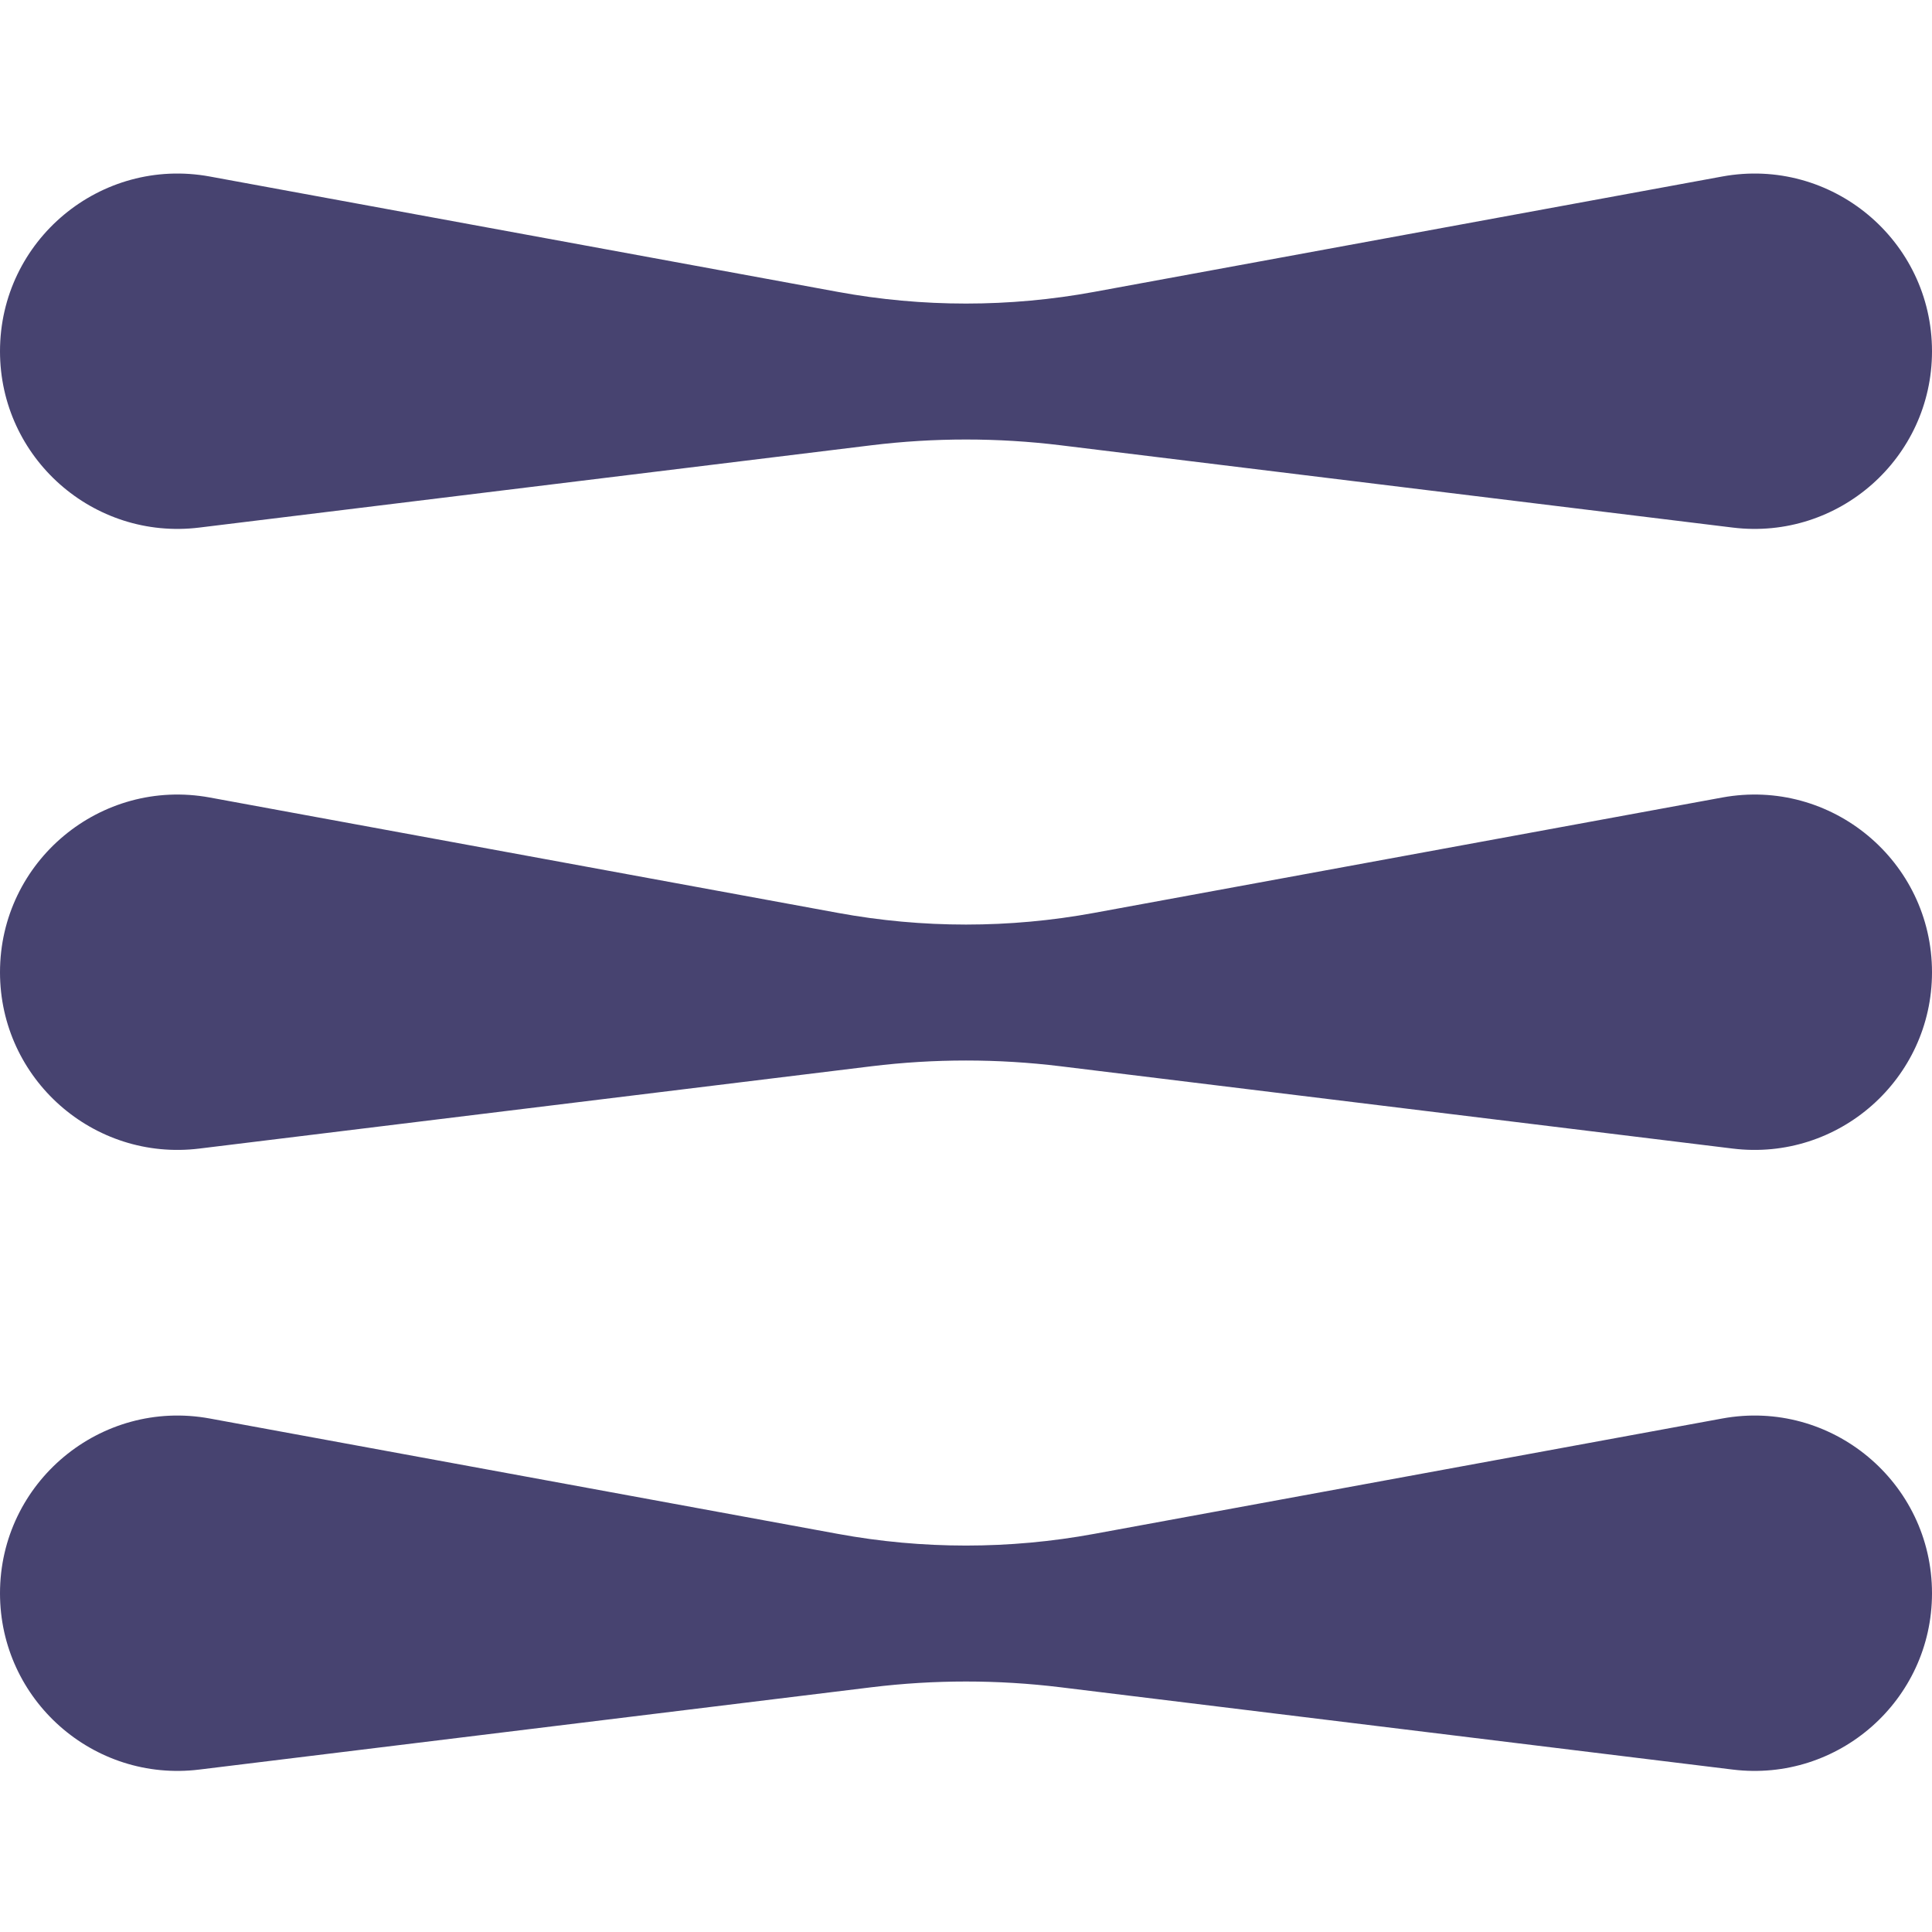
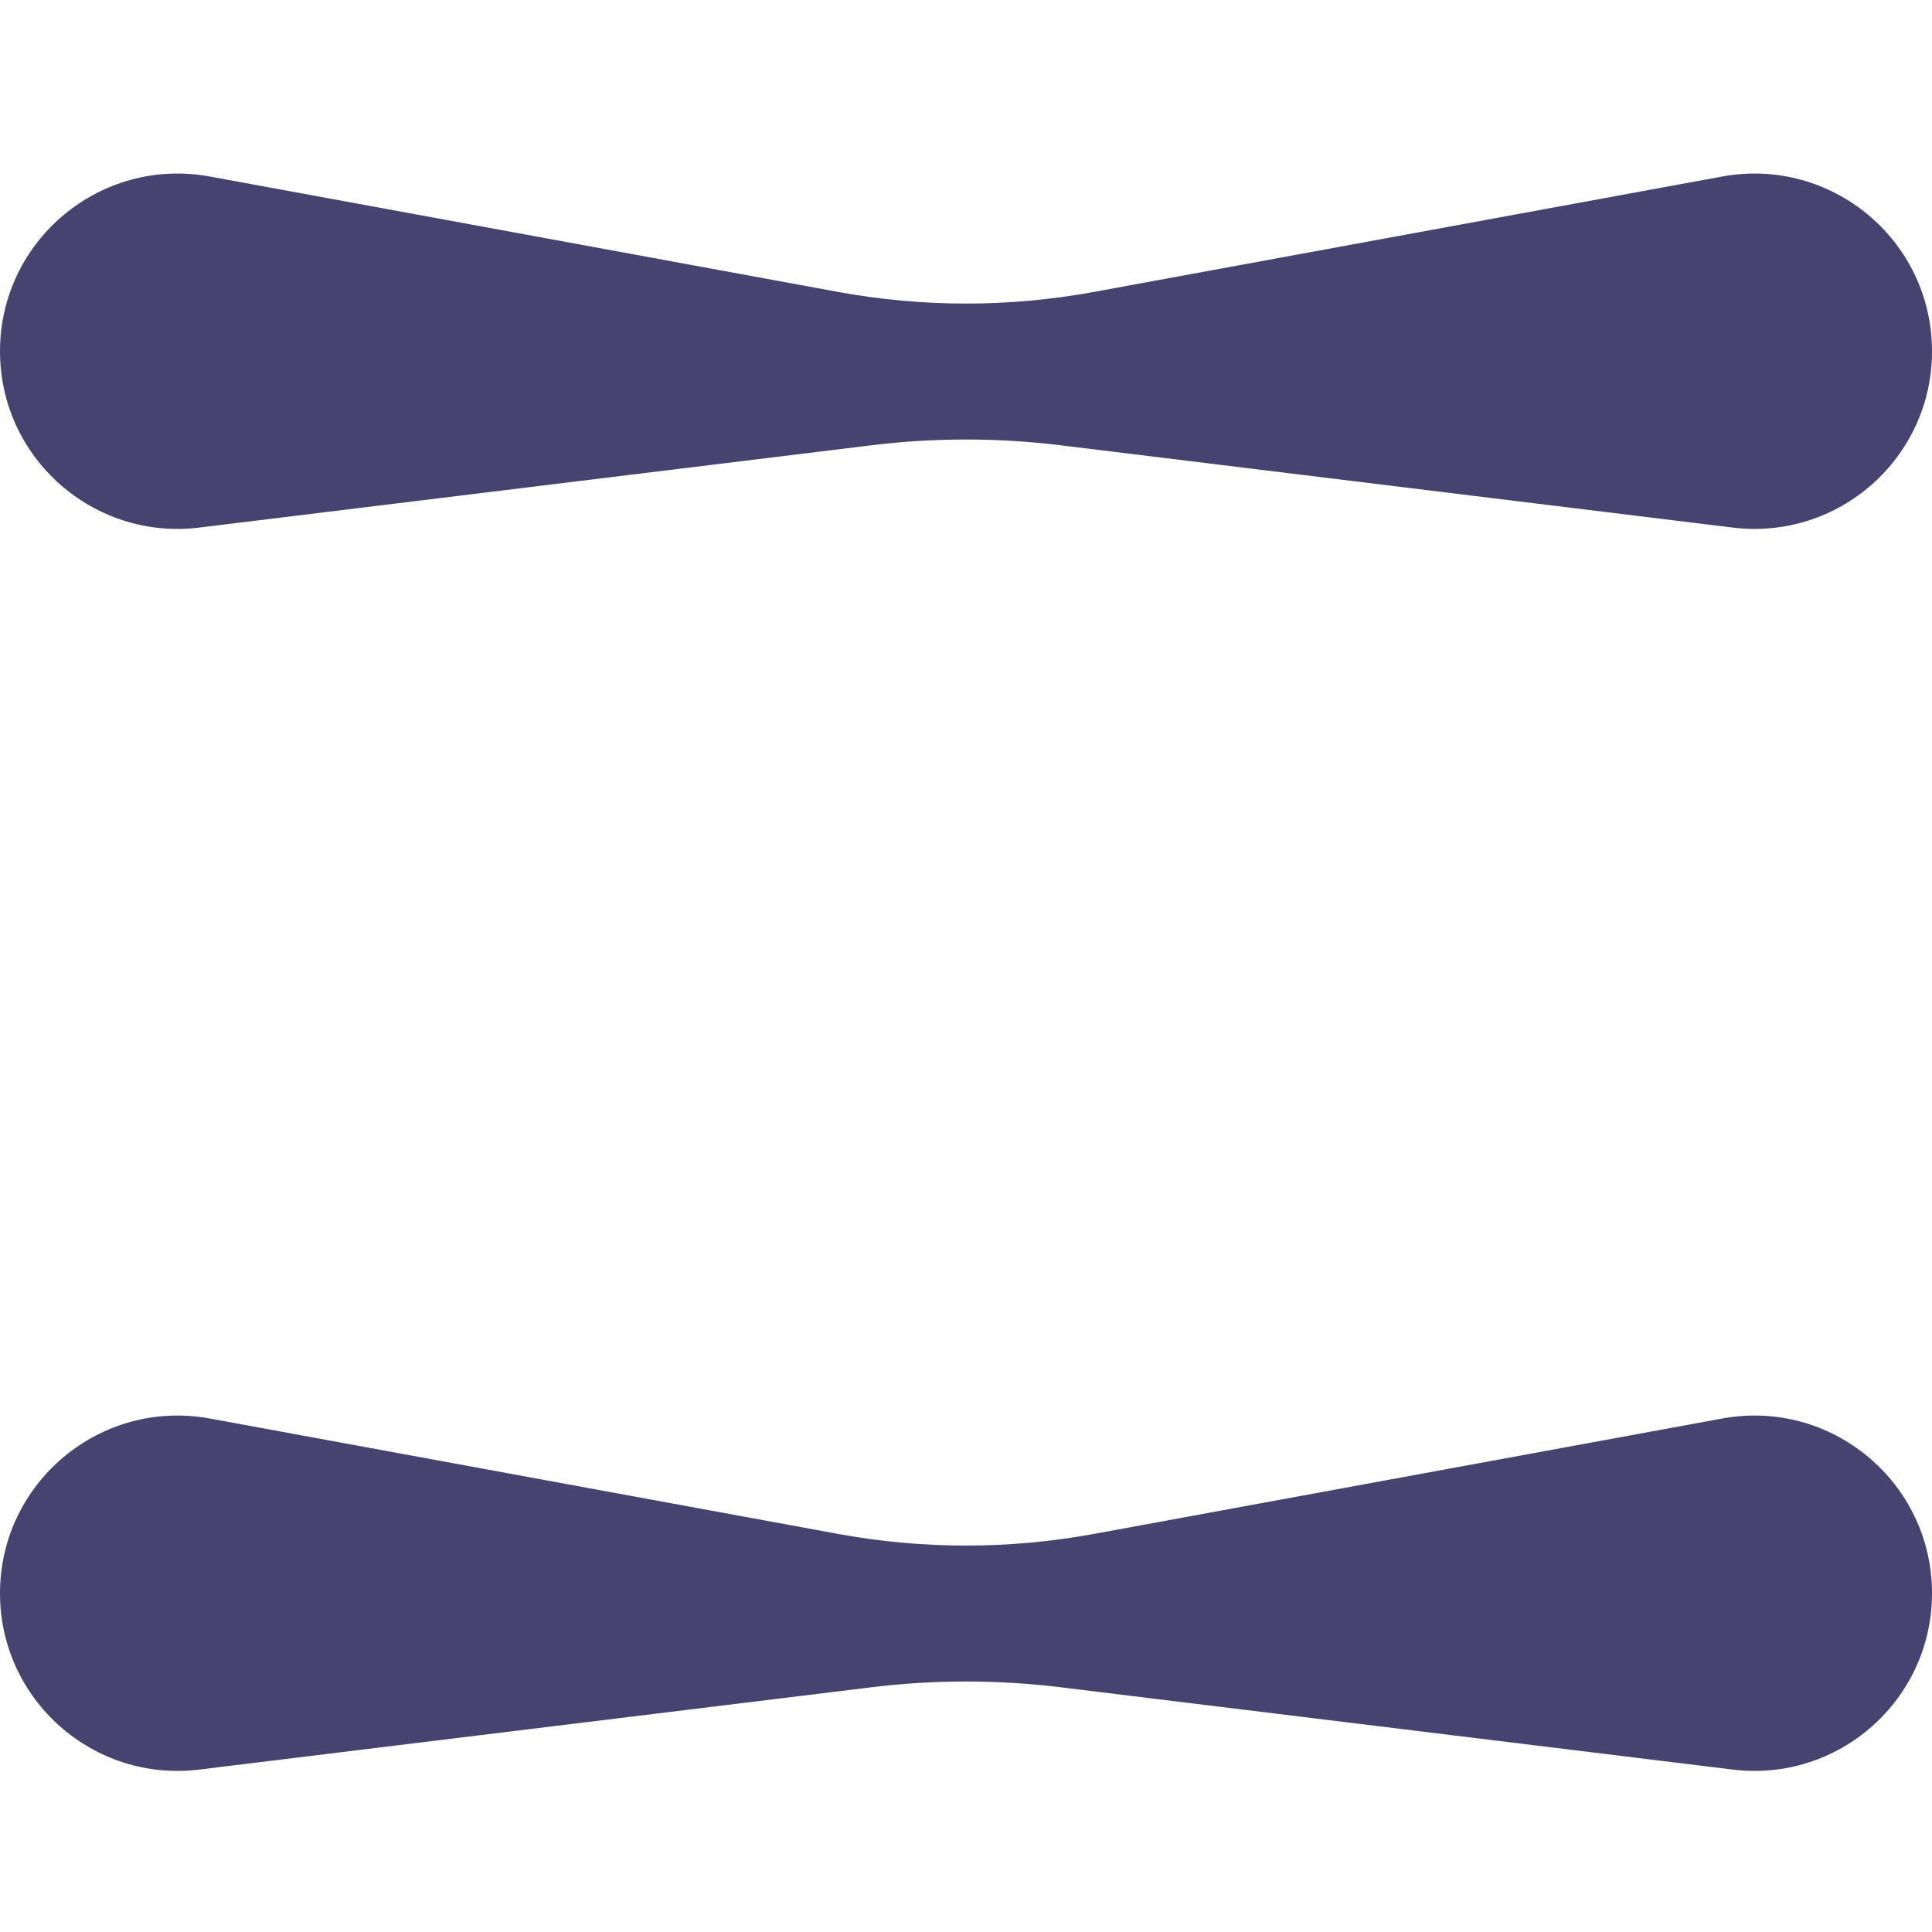
<svg xmlns="http://www.w3.org/2000/svg" width="28" height="28" viewBox="0 0 28 28" fill="none">
  <path d="M0 5.091C0 3.482 1.458 2.268 3.04 2.558L12.142 4.23C13.37 4.456 14.63 4.456 15.858 4.23L24.96 2.558C26.542 2.268 28 3.482 28 5.091C28 6.637 26.647 7.834 25.112 7.646L15.369 6.453C14.46 6.342 13.54 6.342 12.631 6.453L2.888 7.646C1.353 7.834 0 6.637 0 5.091Z" fill="#474370" />
-   <path d="M0 14.091C0 12.482 1.458 11.268 3.04 11.558L12.142 13.23C13.37 13.456 14.63 13.456 15.858 13.23L24.96 11.558C26.542 11.268 28 12.482 28 14.091C28 15.637 26.647 16.834 25.112 16.646L15.369 15.453C14.46 15.342 13.54 15.342 12.631 15.453L2.888 16.646C1.353 16.834 0 15.637 0 14.091Z" fill="#474370" />
  <path d="M0 23.091C0 21.483 1.458 20.268 3.04 20.558L12.142 22.23C13.37 22.456 14.63 22.456 15.858 22.23L24.96 20.558C26.542 20.268 28 21.483 28 23.091C28 24.637 26.647 25.834 25.112 25.646L15.369 24.453C14.46 24.342 13.54 24.342 12.631 24.453L2.888 25.646C1.353 25.834 0 24.637 0 23.091Z" fill="#474370" />
</svg>